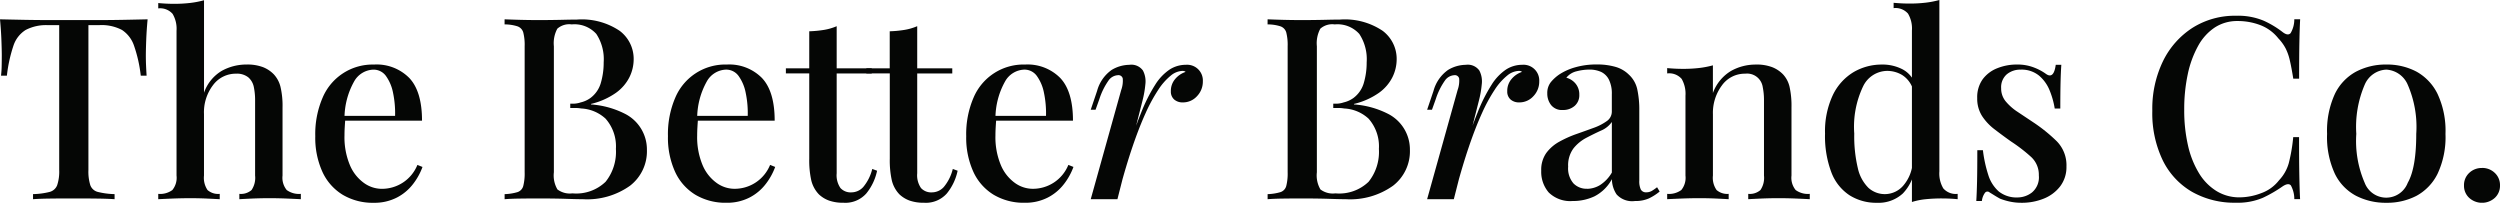
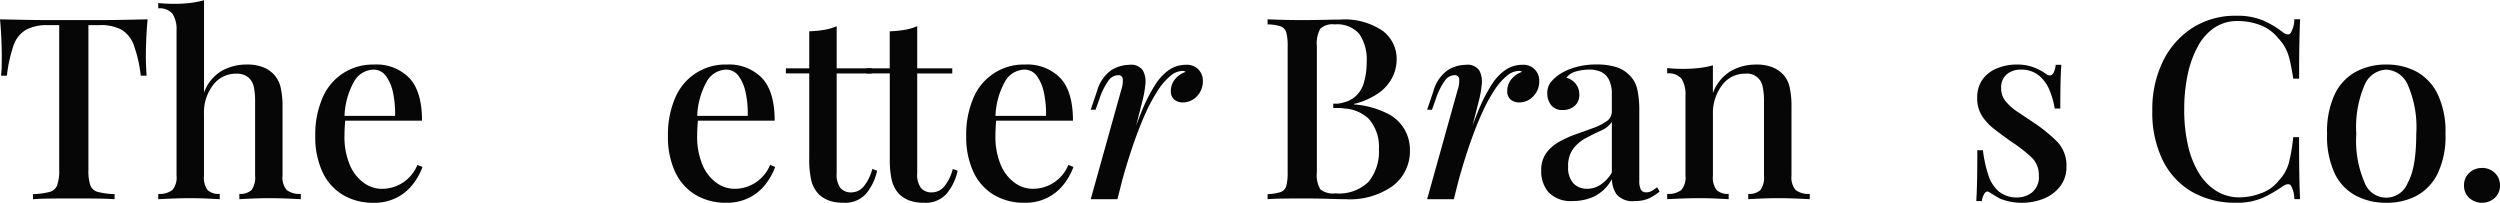
<svg xmlns="http://www.w3.org/2000/svg" id="Component_34_3" data-name="Component 34 – 3" width="290.325" height="23.546" viewBox="0 0 290.325 23.546">
  <defs>
    <clipPath id="clip-path">
      <rect id="Rectangle_19" data-name="Rectangle 19" width="290.325" height="23.546" fill="none" />
    </clipPath>
  </defs>
  <g id="Group_3" data-name="Group 3" clip-path="url(#clip-path)">
    <path id="Path_33" data-name="Path 33" d="M17.143,7.752q-.118,1.239-.162,2.4t-.044,1.785q0,.679.03,1.3t.059,1.062h-.679a15.966,15.966,0,0,0-.782-3.482,3.532,3.532,0,0,0-1.4-1.829,5.063,5.063,0,0,0-2.626-.561H10.268V25.249a5.339,5.339,0,0,0,.221,1.77,1.251,1.251,0,0,0,.885.782,8.868,8.868,0,0,0,1.933.251v.59q-.827-.059-2.125-.074t-2.656-.015q-1.416,0-2.67.015t-2.021.074v-.59A8.627,8.627,0,0,0,5.754,27.8a1.29,1.29,0,0,0,.885-.782,5.029,5.029,0,0,0,.236-1.77V8.431h-1.3a5.089,5.089,0,0,0-2.6.561,3.406,3.406,0,0,0-1.416,1.829A16.635,16.635,0,0,0,.8,14.3H.118A10.144,10.144,0,0,0,.192,13.24q.014-.619.015-1.3,0-.62-.044-1.785T0,7.752q1.268.03,2.773.059t3.039.03H11.33q1.5,0,3.039-.03t2.774-.059" transform="translate(0 -5.509)" fill="#050605" />
    <path id="Path_34" data-name="Path 34" d="M68.855.1v10.74a4.765,4.765,0,0,1,2.08-2.552,5.923,5.923,0,0,1,2.848-.723,5.13,5.13,0,0,1,1.933.31,3.56,3.56,0,0,1,1.254.841,3.292,3.292,0,0,1,.767,1.446,9.65,9.65,0,0,1,.236,2.39v7.908a2.243,2.243,0,0,0,.487,1.682,2.417,2.417,0,0,0,1.638.443v.62q-.531-.029-1.593-.074t-2.065-.044q-1.033,0-2.021.044t-1.461.074v-.62a1.88,1.88,0,0,0,1.416-.443,2.522,2.522,0,0,0,.413-1.682V11.728a7.489,7.489,0,0,0-.148-1.549A2,2,0,0,0,74,9.057a2.109,2.109,0,0,0-1.431-.428,3.283,3.283,0,0,0-2.656,1.313,5.2,5.2,0,0,0-1.062,3.379v7.14a2.52,2.52,0,0,0,.413,1.682,1.878,1.878,0,0,0,1.416.443v.62q-.5-.029-1.461-.074t-1.962-.044q-1.033,0-2.11.044t-1.608.074v-.62a2.416,2.416,0,0,0,1.637-.443,2.244,2.244,0,0,0,.487-1.682V3.643a3.381,3.381,0,0,0-.457-1.962,1.928,1.928,0,0,0-1.667-.634V.427q.944.089,1.829.089a15.986,15.986,0,0,0,1.859-.1A10.523,10.523,0,0,0,68.855.1" transform="translate(-45.162 -0.072)" fill="#050605" />
    <path id="Path_35" data-name="Path 35" d="M133.422,25.907a5.329,5.329,0,0,1,4.072,1.564q1.475,1.564,1.475,4.957H128.79l-.059-.561h7.111a11.5,11.5,0,0,0-.236-2.67,4.951,4.951,0,0,0-.826-1.962A1.767,1.767,0,0,0,133.3,26.5a2.66,2.66,0,0,0-2.2,1.343,8.81,8.81,0,0,0-1.136,4.293l.089.148q-.03.414-.059.9t-.029.959a8.378,8.378,0,0,0,.62,3.423,4.844,4.844,0,0,0,1.623,2.08,3.549,3.549,0,0,0,2.036.693,4.441,4.441,0,0,0,4.19-2.774l.59.236a7.328,7.328,0,0,1-1.092,1.977,5.591,5.591,0,0,1-1.888,1.578,5.7,5.7,0,0,1-2.685.605,6.812,6.812,0,0,1-3.6-.929,6.075,6.075,0,0,1-2.36-2.67,9.55,9.55,0,0,1-.826-4.131,10.665,10.665,0,0,1,.856-4.485,6.3,6.3,0,0,1,5.99-3.836" transform="translate(-89.96 -18.412)" fill="#050605" />
-     <path id="Path_36" data-name="Path 36" d="M202.562,7.752q.679.03,1.756.059t2.139.03q1.416,0,2.7-.03t1.815-.03a7.869,7.869,0,0,1,4.942,1.3,4.068,4.068,0,0,1,1.638,3.334,4.711,4.711,0,0,1-.487,2.05,4.987,4.987,0,0,1-1.579,1.829,8.391,8.391,0,0,1-2.891,1.284v.059a10.268,10.268,0,0,1,3.895,1.062,4.646,4.646,0,0,1,2.6,4.22,5.051,5.051,0,0,1-1.962,4.16,8.569,8.569,0,0,1-5.473,1.564q-.65,0-1.962-.044t-3.172-.044q-1.122,0-2.2.015t-1.756.074v-.59a5.841,5.841,0,0,0,1.5-.236,1.023,1.023,0,0,0,.664-.708,5.844,5.844,0,0,0,.163-1.593V10.88a5.821,5.821,0,0,0-.163-1.608,1.064,1.064,0,0,0-.679-.708,4.919,4.919,0,0,0-1.49-.221Zm7.79.59a2.09,2.09,0,0,0-1.667.5,3.549,3.549,0,0,0-.4,2.036V25.515a3.214,3.214,0,0,0,.413,1.992,2.382,2.382,0,0,0,1.741.457,4.915,4.915,0,0,0,3.85-1.343,5.559,5.559,0,0,0,1.2-3.821,4.854,4.854,0,0,0-1.2-3.511,4.485,4.485,0,0,0-2.832-1.182,3.847,3.847,0,0,0-.691-.057h-.578v-.5h.254a2.719,2.719,0,0,0,.953-.148,3.119,3.119,0,0,0,1.14-.516,3.314,3.314,0,0,0,1.21-1.77,8.4,8.4,0,0,0,.325-2.375,5.322,5.322,0,0,0-.856-3.29,3.4,3.4,0,0,0-2.862-1.107" transform="translate(-143.964 -5.509)" fill="#050605" />
    <path id="Path_37" data-name="Path 37" d="M274.991,25.907a5.329,5.329,0,0,1,4.072,1.564q1.475,1.564,1.475,4.957h-10.18l-.059-.561h7.111a11.5,11.5,0,0,0-.236-2.67,4.952,4.952,0,0,0-.826-1.962,1.767,1.767,0,0,0-1.475-.738,2.66,2.66,0,0,0-2.2,1.343,8.81,8.81,0,0,0-1.136,4.293l.089.148q-.03.414-.059.9t-.03.959a8.378,8.378,0,0,0,.62,3.423,4.844,4.844,0,0,0,1.623,2.08,3.549,3.549,0,0,0,2.036.693,4.441,4.441,0,0,0,4.19-2.774l.59.236a7.33,7.33,0,0,1-1.092,1.977,5.591,5.591,0,0,1-1.888,1.578,5.7,5.7,0,0,1-2.685.605,6.811,6.811,0,0,1-3.6-.929,6.074,6.074,0,0,1-2.36-2.67,9.55,9.55,0,0,1-.826-4.131A10.665,10.665,0,0,1,269,29.743a6.3,6.3,0,0,1,5.99-3.836" transform="translate(-190.575 -18.412)" fill="#050605" />
    <path id="Path_38" data-name="Path 38" d="M321.373,10.506v4.9h4.072v.59h-4.072v11.6a2.59,2.59,0,0,0,.443,1.711,1.6,1.6,0,0,0,1.269.5,1.872,1.872,0,0,0,1.372-.62,5.158,5.158,0,0,0,1.048-2.1l.561.207a6.168,6.168,0,0,1-1.254,2.641,3.247,3.247,0,0,1-2.641,1.077,4.9,4.9,0,0,1-1.682-.251,3.426,3.426,0,0,1-1.18-.723,3.546,3.546,0,0,1-.885-1.623,10.7,10.7,0,0,1-.236-2.508V15.994h-2.714V15.4h2.714V11.1a12.924,12.924,0,0,0,1.711-.162,6.276,6.276,0,0,0,1.475-.428" transform="translate(-224.21 -7.467)" fill="#050605" />
    <path id="Path_39" data-name="Path 39" d="M353.706,10.506v4.9h4.072v.59h-4.072v11.6a2.589,2.589,0,0,0,.443,1.711,1.6,1.6,0,0,0,1.269.5,1.871,1.871,0,0,0,1.372-.62,5.153,5.153,0,0,0,1.048-2.1l.561.207a6.172,6.172,0,0,1-1.254,2.641,3.247,3.247,0,0,1-2.641,1.077,4.9,4.9,0,0,1-1.682-.251,3.429,3.429,0,0,1-1.18-.723,3.546,3.546,0,0,1-.885-1.623,10.7,10.7,0,0,1-.236-2.508V15.994H347.8V15.4h2.714V11.1a12.924,12.924,0,0,0,1.711-.162,6.276,6.276,0,0,0,1.475-.428" transform="translate(-247.19 -7.467)" fill="#050605" />
    <path id="Path_40" data-name="Path 40" d="M394.736,25.907a5.328,5.328,0,0,1,4.072,1.564q1.475,1.564,1.475,4.957H390.1l-.059-.561h7.111a11.52,11.52,0,0,0-.236-2.67,4.952,4.952,0,0,0-.826-1.962,1.767,1.767,0,0,0-1.475-.738,2.659,2.659,0,0,0-2.2,1.343,8.813,8.813,0,0,0-1.136,4.293l.089.148q-.03.414-.059.9t-.03.959a8.383,8.383,0,0,0,.62,3.423,4.846,4.846,0,0,0,1.623,2.08,3.548,3.548,0,0,0,2.036.693,4.44,4.44,0,0,0,4.19-2.774l.59.236a7.328,7.328,0,0,1-1.092,1.977,5.589,5.589,0,0,1-1.888,1.578,5.7,5.7,0,0,1-2.685.605,6.812,6.812,0,0,1-3.6-.929,6.074,6.074,0,0,1-2.36-2.67,9.549,9.549,0,0,1-.827-4.131,10.664,10.664,0,0,1,.856-4.485,6.3,6.3,0,0,1,5.99-3.836" transform="translate(-275.679 -18.412)" fill="#050605" />
    <path id="Path_41" data-name="Path 41" d="M440.966,41.618h-3.1l3.541-12.688a3.115,3.115,0,0,0,.177-1.328.5.5,0,0,0-.561-.384,1.414,1.414,0,0,0-1.092.62,7.982,7.982,0,0,0-1.062,2.154l-.443,1.239h-.561l.738-2.184a4.378,4.378,0,0,1,1.682-2.434,4.057,4.057,0,0,1,2.066-.6,1.65,1.65,0,0,1,1.578.664,2.725,2.725,0,0,1,.28,1.608,11.841,11.841,0,0,1-.324,1.859Zm7.554-14.9a2.255,2.255,0,0,0-1.357.546,7.016,7.016,0,0,0-1.446,1.638,19.058,19.058,0,0,0-1.49,2.744q-.752,1.652-1.5,3.85t-1.49,4.972l.708-3.836q.944-3.01,1.77-5.046a18.806,18.806,0,0,1,1.638-3.26,5.865,5.865,0,0,1,1.682-1.77,3.465,3.465,0,0,1,1.874-.546,1.828,1.828,0,0,1,1.977,1.918,2.435,2.435,0,0,1-.679,1.726,2.181,2.181,0,0,1-1.652.723,1.458,1.458,0,0,1-1-.339,1.213,1.213,0,0,1-.384-.959,2.114,2.114,0,0,1,.5-1.416,2.678,2.678,0,0,1,1.21-.826.372.372,0,0,0-.148-.089.664.664,0,0,0-.207-.03" transform="translate(-311.199 -18.485)" fill="#050605" />
    <path id="Path_42" data-name="Path 42" d="M873.742,6.324a7.7,7.7,0,0,1,3.2.575,10.972,10.972,0,0,1,2.228,1.343q.59.443.9.1a3.107,3.107,0,0,0,.428-1.608h.679q-.06,1.122-.089,2.7t-.03,4.2h-.679q-.207-1.3-.4-2.124a5.964,5.964,0,0,0-.5-1.416,5.186,5.186,0,0,0-.841-1.151,4.887,4.887,0,0,0-2.095-1.534,7.322,7.322,0,0,0-2.626-.472,4.743,4.743,0,0,0-2.656.752,6.022,6.022,0,0,0-1.933,2.139,11.766,11.766,0,0,0-1.2,3.275,19.321,19.321,0,0,0-.413,4.131,18.187,18.187,0,0,0,.443,4.175,10.607,10.607,0,0,0,1.283,3.216,6.194,6.194,0,0,0,2.036,2.066,5.055,5.055,0,0,0,2.67.723,7.129,7.129,0,0,0,2.508-.487,4.533,4.533,0,0,0,2.065-1.49,4.782,4.782,0,0,0,1.136-1.991,19.451,19.451,0,0,0,.516-3.024h.679q0,2.715.03,4.382t.089,2.818H880.5a3.3,3.3,0,0,0-.4-1.593q-.281-.324-.929.089a15.433,15.433,0,0,1-2.316,1.343,7.415,7.415,0,0,1-3.143.575,9.978,9.978,0,0,1-5.1-1.269,8.613,8.613,0,0,1-3.393-3.659,12.612,12.612,0,0,1-1.21-5.754,12.647,12.647,0,0,1,1.254-5.783A9.6,9.6,0,0,1,868.7,7.711a9.21,9.21,0,0,1,5.046-1.387" transform="translate(-614.061 -4.495)" fill="#050605" />
    <path id="Path_43" data-name="Path 43" d="M941.052,25.907a7.293,7.293,0,0,1,3.511.826,5.93,5.93,0,0,1,2.449,2.6,10.109,10.109,0,0,1,.915,4.632,10.013,10.013,0,0,1-.915,4.618,5.852,5.852,0,0,1-2.449,2.567,7.4,7.4,0,0,1-3.511.811,7.513,7.513,0,0,1-3.511-.811,5.723,5.723,0,0,1-2.464-2.567,10.145,10.145,0,0,1-.9-4.618,10.243,10.243,0,0,1,.9-4.632,5.8,5.8,0,0,1,2.464-2.6,7.4,7.4,0,0,1,3.511-.826m0,.59a2.865,2.865,0,0,0-2.508,1.756,12.416,12.416,0,0,0-.974,5.709,12.219,12.219,0,0,0,.974,5.68,2.675,2.675,0,0,0,5,0q.988-1.726.988-5.68a12.259,12.259,0,0,0-.988-5.709,2.88,2.88,0,0,0-2.493-1.756" transform="translate(-663.933 -18.412)" fill="#050605" />
    <path id="Path_44" data-name="Path 44" d="M991.2,67.42A2.08,2.08,0,0,1,992.7,68a1.93,1.93,0,0,1,.6,1.461,1.9,1.9,0,0,1-.6,1.431,2.217,2.217,0,0,1-2.98,0,1.893,1.893,0,0,1-.6-1.431,1.928,1.928,0,0,1,.6-1.461,2.079,2.079,0,0,1,1.49-.575" transform="translate(-702.975 -47.916)" fill="#050605" />
    <path id="Path_45" data-name="Path 45" d="M576.007,41.618h-3.1L576.45,28.93a3.114,3.114,0,0,0,.177-1.328.5.5,0,0,0-.561-.384,1.414,1.414,0,0,0-1.092.62,7.981,7.981,0,0,0-1.062,2.154l-.443,1.239h-.561l.738-2.184a4.378,4.378,0,0,1,1.682-2.434,4.057,4.057,0,0,1,2.065-.6,1.65,1.65,0,0,1,1.578.664,2.724,2.724,0,0,1,.28,1.608,11.848,11.848,0,0,1-.324,1.859Zm7.554-14.9a2.255,2.255,0,0,0-1.357.546,7.015,7.015,0,0,0-1.446,1.638,19.06,19.06,0,0,0-1.49,2.744q-.752,1.652-1.5,3.85t-1.49,4.972l.708-3.836q.944-3.01,1.77-5.046a18.806,18.806,0,0,1,1.638-3.26,5.865,5.865,0,0,1,1.682-1.77,3.465,3.465,0,0,1,1.874-.546,1.828,1.828,0,0,1,1.977,1.918,2.435,2.435,0,0,1-.679,1.726,2.181,2.181,0,0,1-1.652.723,1.458,1.458,0,0,1-1-.339,1.213,1.213,0,0,1-.384-.959,2.114,2.114,0,0,1,.5-1.416,2.677,2.677,0,0,1,1.21-.826.373.373,0,0,0-.148-.089.663.663,0,0,0-.207-.03" transform="translate(-407.175 -18.485)" fill="#050605" />
    <path id="Path_46" data-name="Path 46" d="M622.394,41.752a3.577,3.577,0,0,1-2.818-.988,3.676,3.676,0,0,1-.87-2.523,3.381,3.381,0,0,1,.59-2.066,4.7,4.7,0,0,1,1.52-1.313,12.9,12.9,0,0,1,1.977-.885q1.047-.369,1.977-.708a6.189,6.189,0,0,0,1.534-.782,1.34,1.34,0,0,0,.6-1.121V29.359a3.613,3.613,0,0,0-.339-1.7,1.976,1.976,0,0,0-.915-.9,3.252,3.252,0,0,0-1.372-.266,5.983,5.983,0,0,0-1.446.192,2.155,2.155,0,0,0-1.21.752,2.079,2.079,0,0,1,1.077.693,1.947,1.947,0,0,1,.428,1.284,1.626,1.626,0,0,1-.546,1.3,2.024,2.024,0,0,1-1.372.472,1.6,1.6,0,0,1-1.357-.575,2.139,2.139,0,0,1-.443-1.343,2.025,2.025,0,0,1,.4-1.3,4.716,4.716,0,0,1,1.047-.944,6.669,6.669,0,0,1,1.815-.8,8.748,8.748,0,0,1,2.464-.325,7.668,7.668,0,0,1,2.2.28,3.632,3.632,0,0,1,1.549.9,3.252,3.252,0,0,1,.974,1.7,11.087,11.087,0,0,1,.236,2.464v8.144a2.261,2.261,0,0,0,.177,1.033.673.673,0,0,0,.649.325,1.238,1.238,0,0,0,.649-.177,5.353,5.353,0,0,0,.59-.413l.3.5a6.048,6.048,0,0,1-1.254.8,3.825,3.825,0,0,1-1.608.3,2.43,2.43,0,0,1-2.139-.767,3.272,3.272,0,0,1-.546-1.77,4.775,4.775,0,0,1-2.021,1.992,5.811,5.811,0,0,1-2.493.546m1.623-1.416a2.968,2.968,0,0,0,1.5-.428,4.241,4.241,0,0,0,1.387-1.461V32.576a2.9,2.9,0,0,1-1.254,1q-.841.384-1.711.841a4.719,4.719,0,0,0-1.49,1.224,3.294,3.294,0,0,0-.62,2.125,2.66,2.66,0,0,0,.62,1.947,2.12,2.12,0,0,0,1.564.62" transform="translate(-439.723 -18.412)" fill="#050605" />
    <path id="Path_47" data-name="Path 47" d="M679.563,25.907a5.122,5.122,0,0,1,1.933.31,3.563,3.563,0,0,1,1.254.841A3.172,3.172,0,0,1,683.5,28.5a10.239,10.239,0,0,1,.222,2.39V38.8a2.242,2.242,0,0,0,.487,1.682,2.415,2.415,0,0,0,1.637.443v.619q-.5-.029-1.564-.074t-2.1-.044q-1,0-1.992.044t-1.49.074v-.619a1.878,1.878,0,0,0,1.416-.443,2.52,2.52,0,0,0,.413-1.682V30.067a7.488,7.488,0,0,0-.147-1.549,1.833,1.833,0,0,0-2.036-1.549,3.262,3.262,0,0,0-2.7,1.357,5.341,5.341,0,0,0-1.047,3.364V38.8a2.453,2.453,0,0,0,.428,1.682,1.883,1.883,0,0,0,1.4.443v.619q-.472-.029-1.431-.074t-1.992-.044q-1,0-2.095.044t-1.623.074v-.619a2.416,2.416,0,0,0,1.638-.443,2.243,2.243,0,0,0,.487-1.682V29.536a3.47,3.47,0,0,0-.443-1.962,1.922,1.922,0,0,0-1.682-.634v-.62q.944.089,1.829.089a15.941,15.941,0,0,0,1.873-.1,10.658,10.658,0,0,0,1.608-.31v3.216a4.966,4.966,0,0,1,2.109-2.567,5.825,5.825,0,0,1,2.847-.738" transform="translate(-475.677 -18.412)" fill="#050605" />
-     <path id="Path_48" data-name="Path 48" d="M739.274,7.495a5.07,5.07,0,0,1,2.375.561,3.13,3.13,0,0,1,1.52,1.888l-.354.325a3.018,3.018,0,0,0-1.21-1.549,3.383,3.383,0,0,0-1.8-.487,3.14,3.14,0,0,0-2.744,1.785,10.9,10.9,0,0,0-1.032,5.5,15.929,15.929,0,0,0,.413,4,4.622,4.622,0,0,0,1.225,2.287,2.829,2.829,0,0,0,4.042-.236,4.573,4.573,0,0,0,1.107-2.8l.266.62a5.171,5.171,0,0,1-1.416,3.083,4.164,4.164,0,0,1-3.01,1.077,5.8,5.8,0,0,1-3.172-.87,5.514,5.514,0,0,1-2.11-2.656,11.848,11.848,0,0,1-.738-4.5,9.883,9.883,0,0,1,.9-4.47,6.263,6.263,0,0,1,2.4-2.67,6.452,6.452,0,0,1,3.334-.885M745.913,0V19.917a3.375,3.375,0,0,0,.457,1.962,1.925,1.925,0,0,0,1.667.634v.62q-.915-.089-1.829-.089a18.564,18.564,0,0,0-1.874.089,7.86,7.86,0,0,0-1.608.325V3.541a3.378,3.378,0,0,0-.457-1.962A1.927,1.927,0,0,0,740.6.944V.325q.944.089,1.829.089a15.987,15.987,0,0,0,1.859-.1A10.507,10.507,0,0,0,745.913,0" transform="translate(-520.694)" fill="#050605" />
    <path id="Path_49" data-name="Path 49" d="M798.043,25.907a5.237,5.237,0,0,1,2.051.369,6.1,6.1,0,0,1,1.254.664q.974.767,1.21-1h.649q-.059.826-.088,1.992t-.03,3.083h-.649a9.538,9.538,0,0,0-.6-2.125,4.379,4.379,0,0,0-1.239-1.711,3.18,3.18,0,0,0-2.11-.679,2.435,2.435,0,0,0-1.623.546,1.983,1.983,0,0,0-.649,1.608,2.347,2.347,0,0,0,.531,1.534,6.173,6.173,0,0,0,1.372,1.21l1.815,1.21a18.452,18.452,0,0,1,2.744,2.213,3.953,3.953,0,0,1,1.121,2.921,3.676,3.676,0,0,1-.723,2.3,4.5,4.5,0,0,1-1.9,1.431,6.747,6.747,0,0,1-2.6.487,6.331,6.331,0,0,1-1.328-.133,7.551,7.551,0,0,1-1.151-.339q-.325-.177-.634-.369t-.6-.369a.359.359,0,0,0-.531.059,1.965,1.965,0,0,0-.354.944h-.649q.059-.944.089-2.3t.03-3.6h.649a15.085,15.085,0,0,0,.62,2.862,4.227,4.227,0,0,0,1.224,1.933,3.319,3.319,0,0,0,2.228.693,2.747,2.747,0,0,0,1.623-.576,2.293,2.293,0,0,0,.8-1.991,2.8,2.8,0,0,0-.9-2.139,18.282,18.282,0,0,0-2.316-1.785q-1-.708-1.9-1.4A6.224,6.224,0,0,1,794,31.882a3.754,3.754,0,0,1-.561-2.08,3.569,3.569,0,0,1,.634-2.184,3.85,3.85,0,0,1,1.7-1.284,6.034,6.034,0,0,1,2.272-.428" transform="translate(-563.825 -18.412)" fill="#050605" />
    <path id="Path_50" data-name="Path 50" d="M508.856,7.752q.679.03,1.756.059t2.139.03q1.416,0,2.7-.03t1.815-.03a7.869,7.869,0,0,1,4.942,1.3,4.068,4.068,0,0,1,1.638,3.334,4.711,4.711,0,0,1-.487,2.05,4.987,4.987,0,0,1-1.579,1.829,8.389,8.389,0,0,1-2.891,1.284v.059a10.269,10.269,0,0,1,3.895,1.062,4.646,4.646,0,0,1,2.6,4.22,5.052,5.052,0,0,1-1.962,4.16,8.569,8.569,0,0,1-5.473,1.564q-.65,0-1.962-.044t-3.172-.044q-1.122,0-2.2.015t-1.756.074v-.59a5.841,5.841,0,0,0,1.5-.236,1.023,1.023,0,0,0,.664-.708,5.846,5.846,0,0,0,.163-1.593V10.88a5.823,5.823,0,0,0-.163-1.608,1.064,1.064,0,0,0-.679-.708,4.919,4.919,0,0,0-1.49-.221Zm7.79.59a2.09,2.09,0,0,0-1.667.5,3.549,3.549,0,0,0-.4,2.036V25.515a3.214,3.214,0,0,0,.413,1.992,2.382,2.382,0,0,0,1.741.457,4.915,4.915,0,0,0,3.85-1.343,5.559,5.559,0,0,0,1.2-3.821,4.854,4.854,0,0,0-1.2-3.511,4.485,4.485,0,0,0-2.832-1.182,3.847,3.847,0,0,0-.691-.057h-.578v-.5h.254a2.719,2.719,0,0,0,.953-.148,3.119,3.119,0,0,0,1.14-.516,3.314,3.314,0,0,0,1.209-1.77,8.4,8.4,0,0,0,.325-2.375,5.322,5.322,0,0,0-.856-3.29,3.4,3.4,0,0,0-2.862-1.107" transform="translate(-361.651 -5.509)" fill="#050605" />
  </g>
</svg>